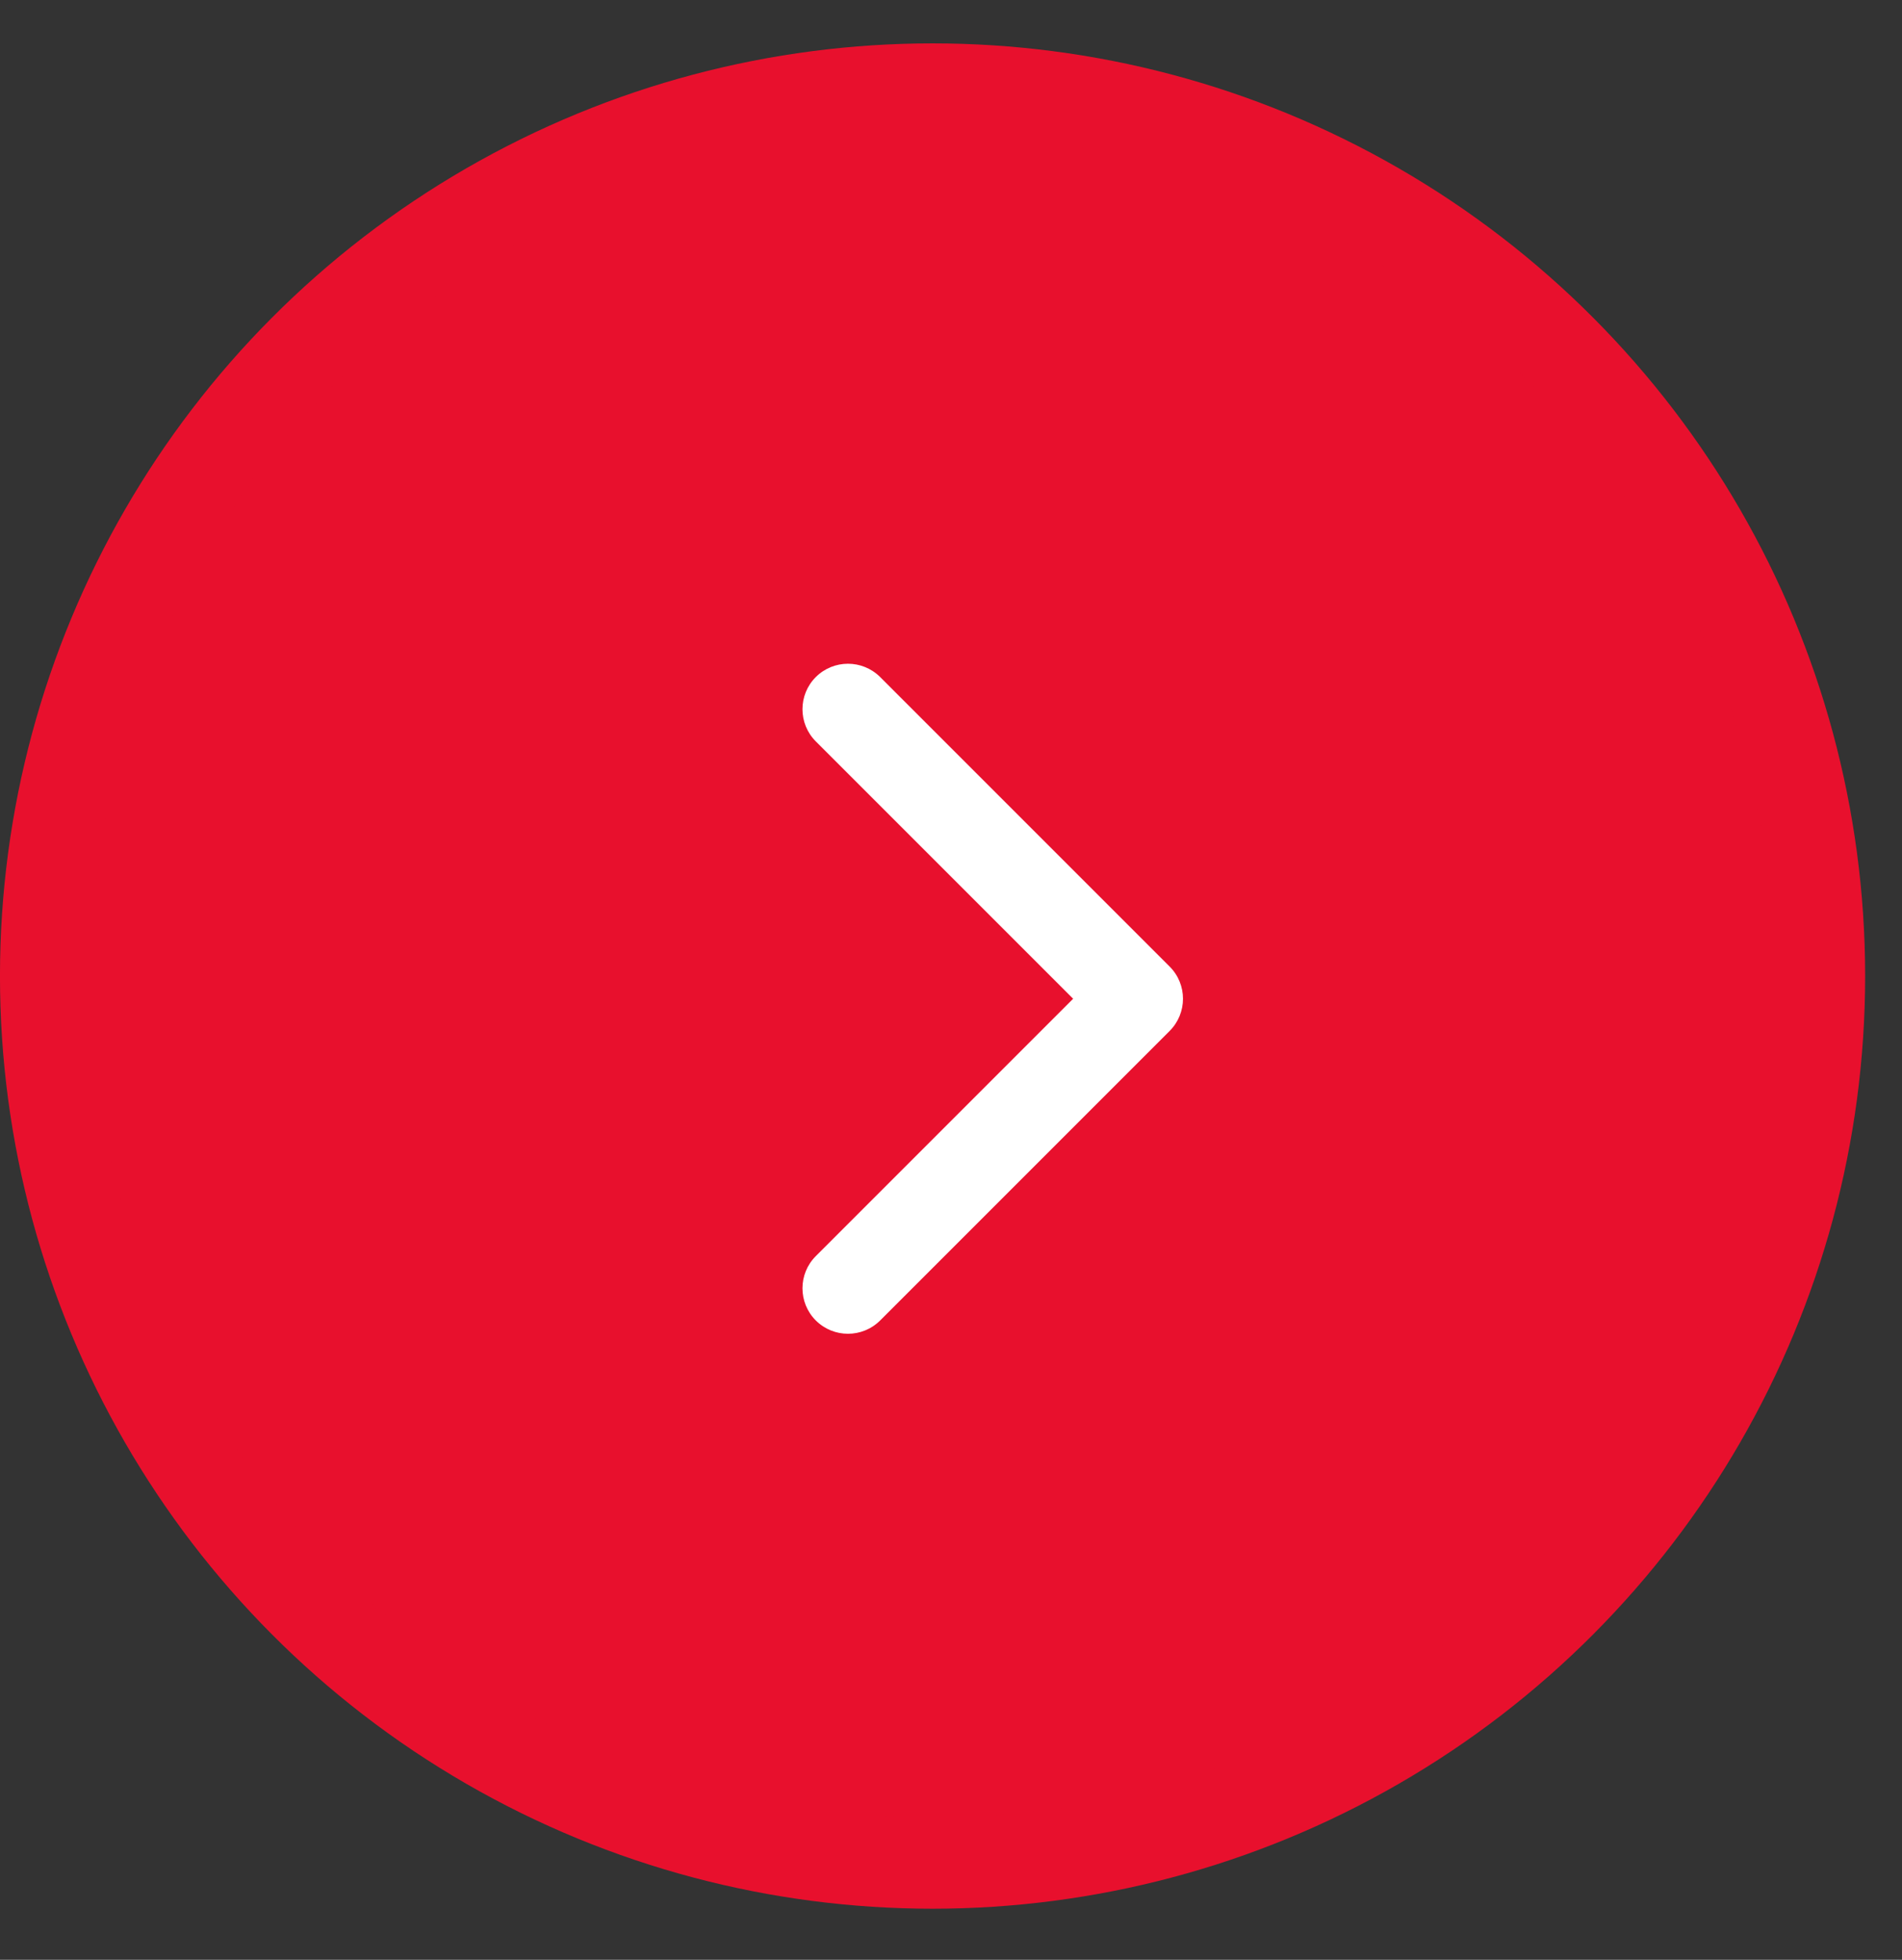
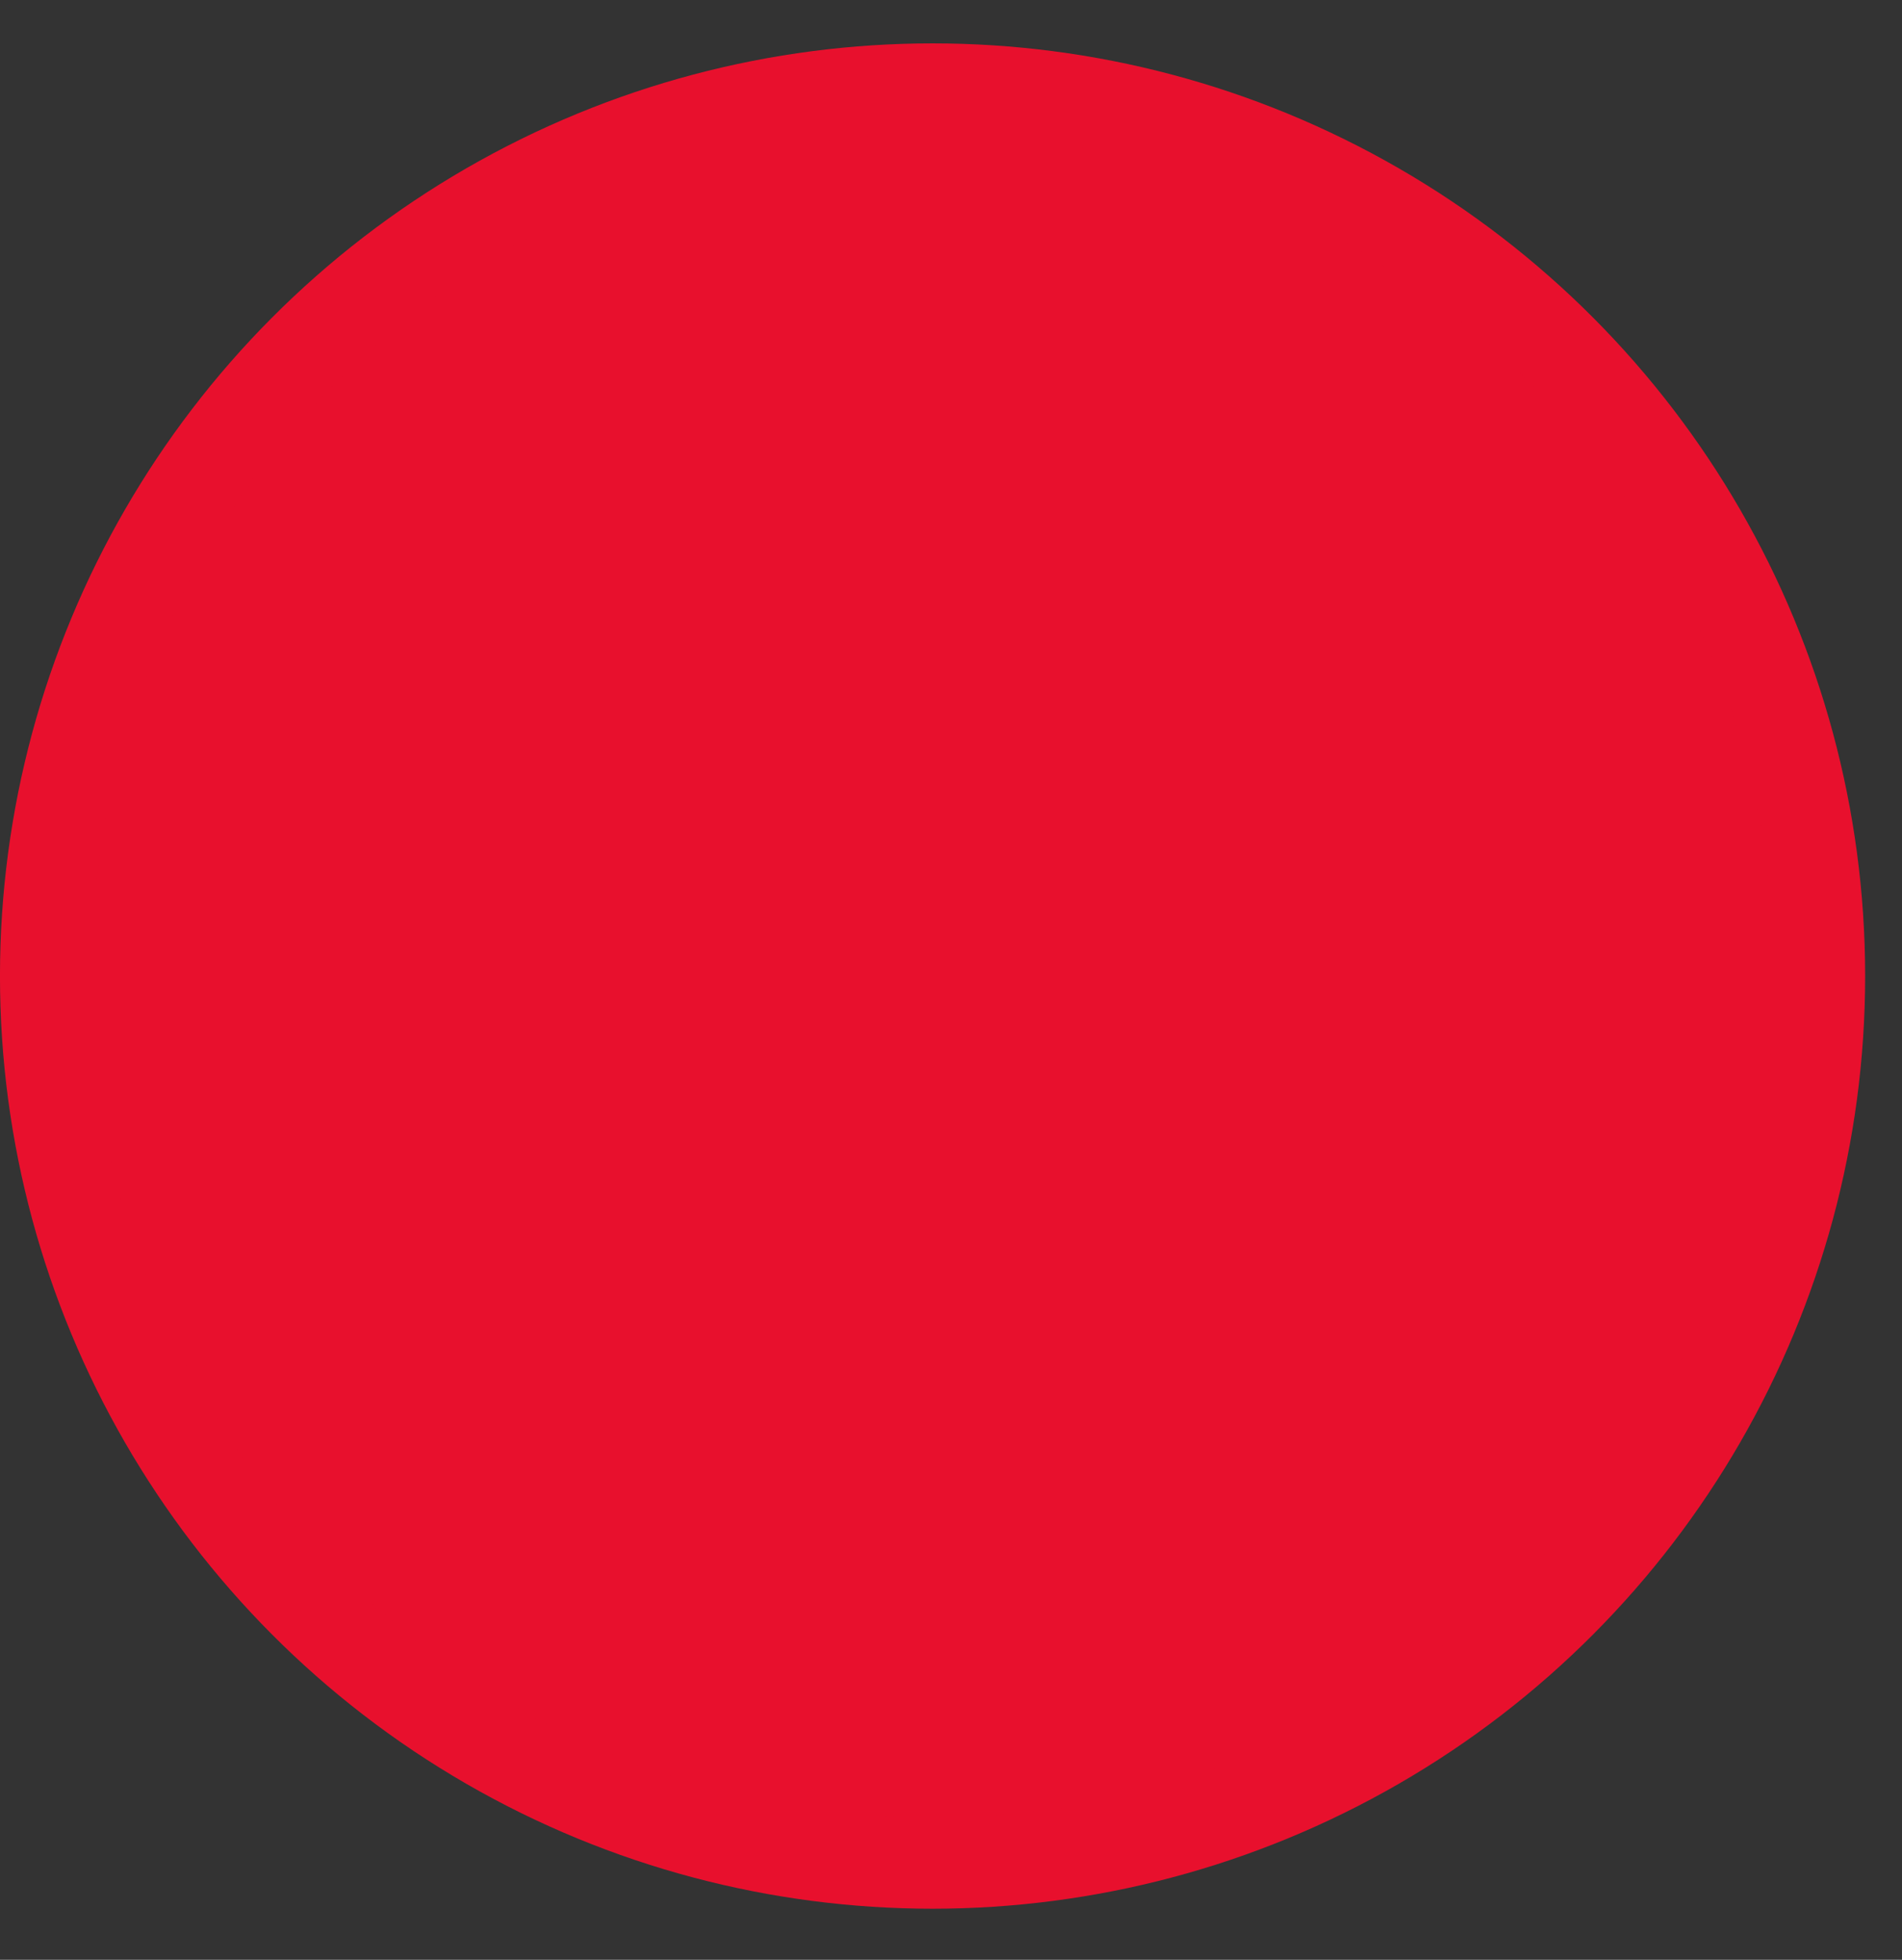
<svg xmlns="http://www.w3.org/2000/svg" width="33" height="34" viewBox="0 0 33 34" fill="none">
  <rect x="0" y="0" width="33" height="34" fill="#333333" stroke="none" />
  <circle cx="16.18" cy="16.933" r="15.391" fill="#E8102D" stroke="#E8102D" stroke-width="1.579" />
-   <path d="M20.294 17.885C20.602 17.577 20.602 17.077 20.294 16.769L15.271 11.746C14.962 11.438 14.463 11.438 14.154 11.746C13.846 12.054 13.846 12.554 14.154 12.862L18.619 17.327L14.154 21.792C13.846 22.1 13.846 22.6 14.154 22.908C14.463 23.216 14.962 23.216 15.271 22.908L20.294 17.885ZM18.941 18.116H19.735V16.538H18.941V18.116Z" fill="white" />
</svg>